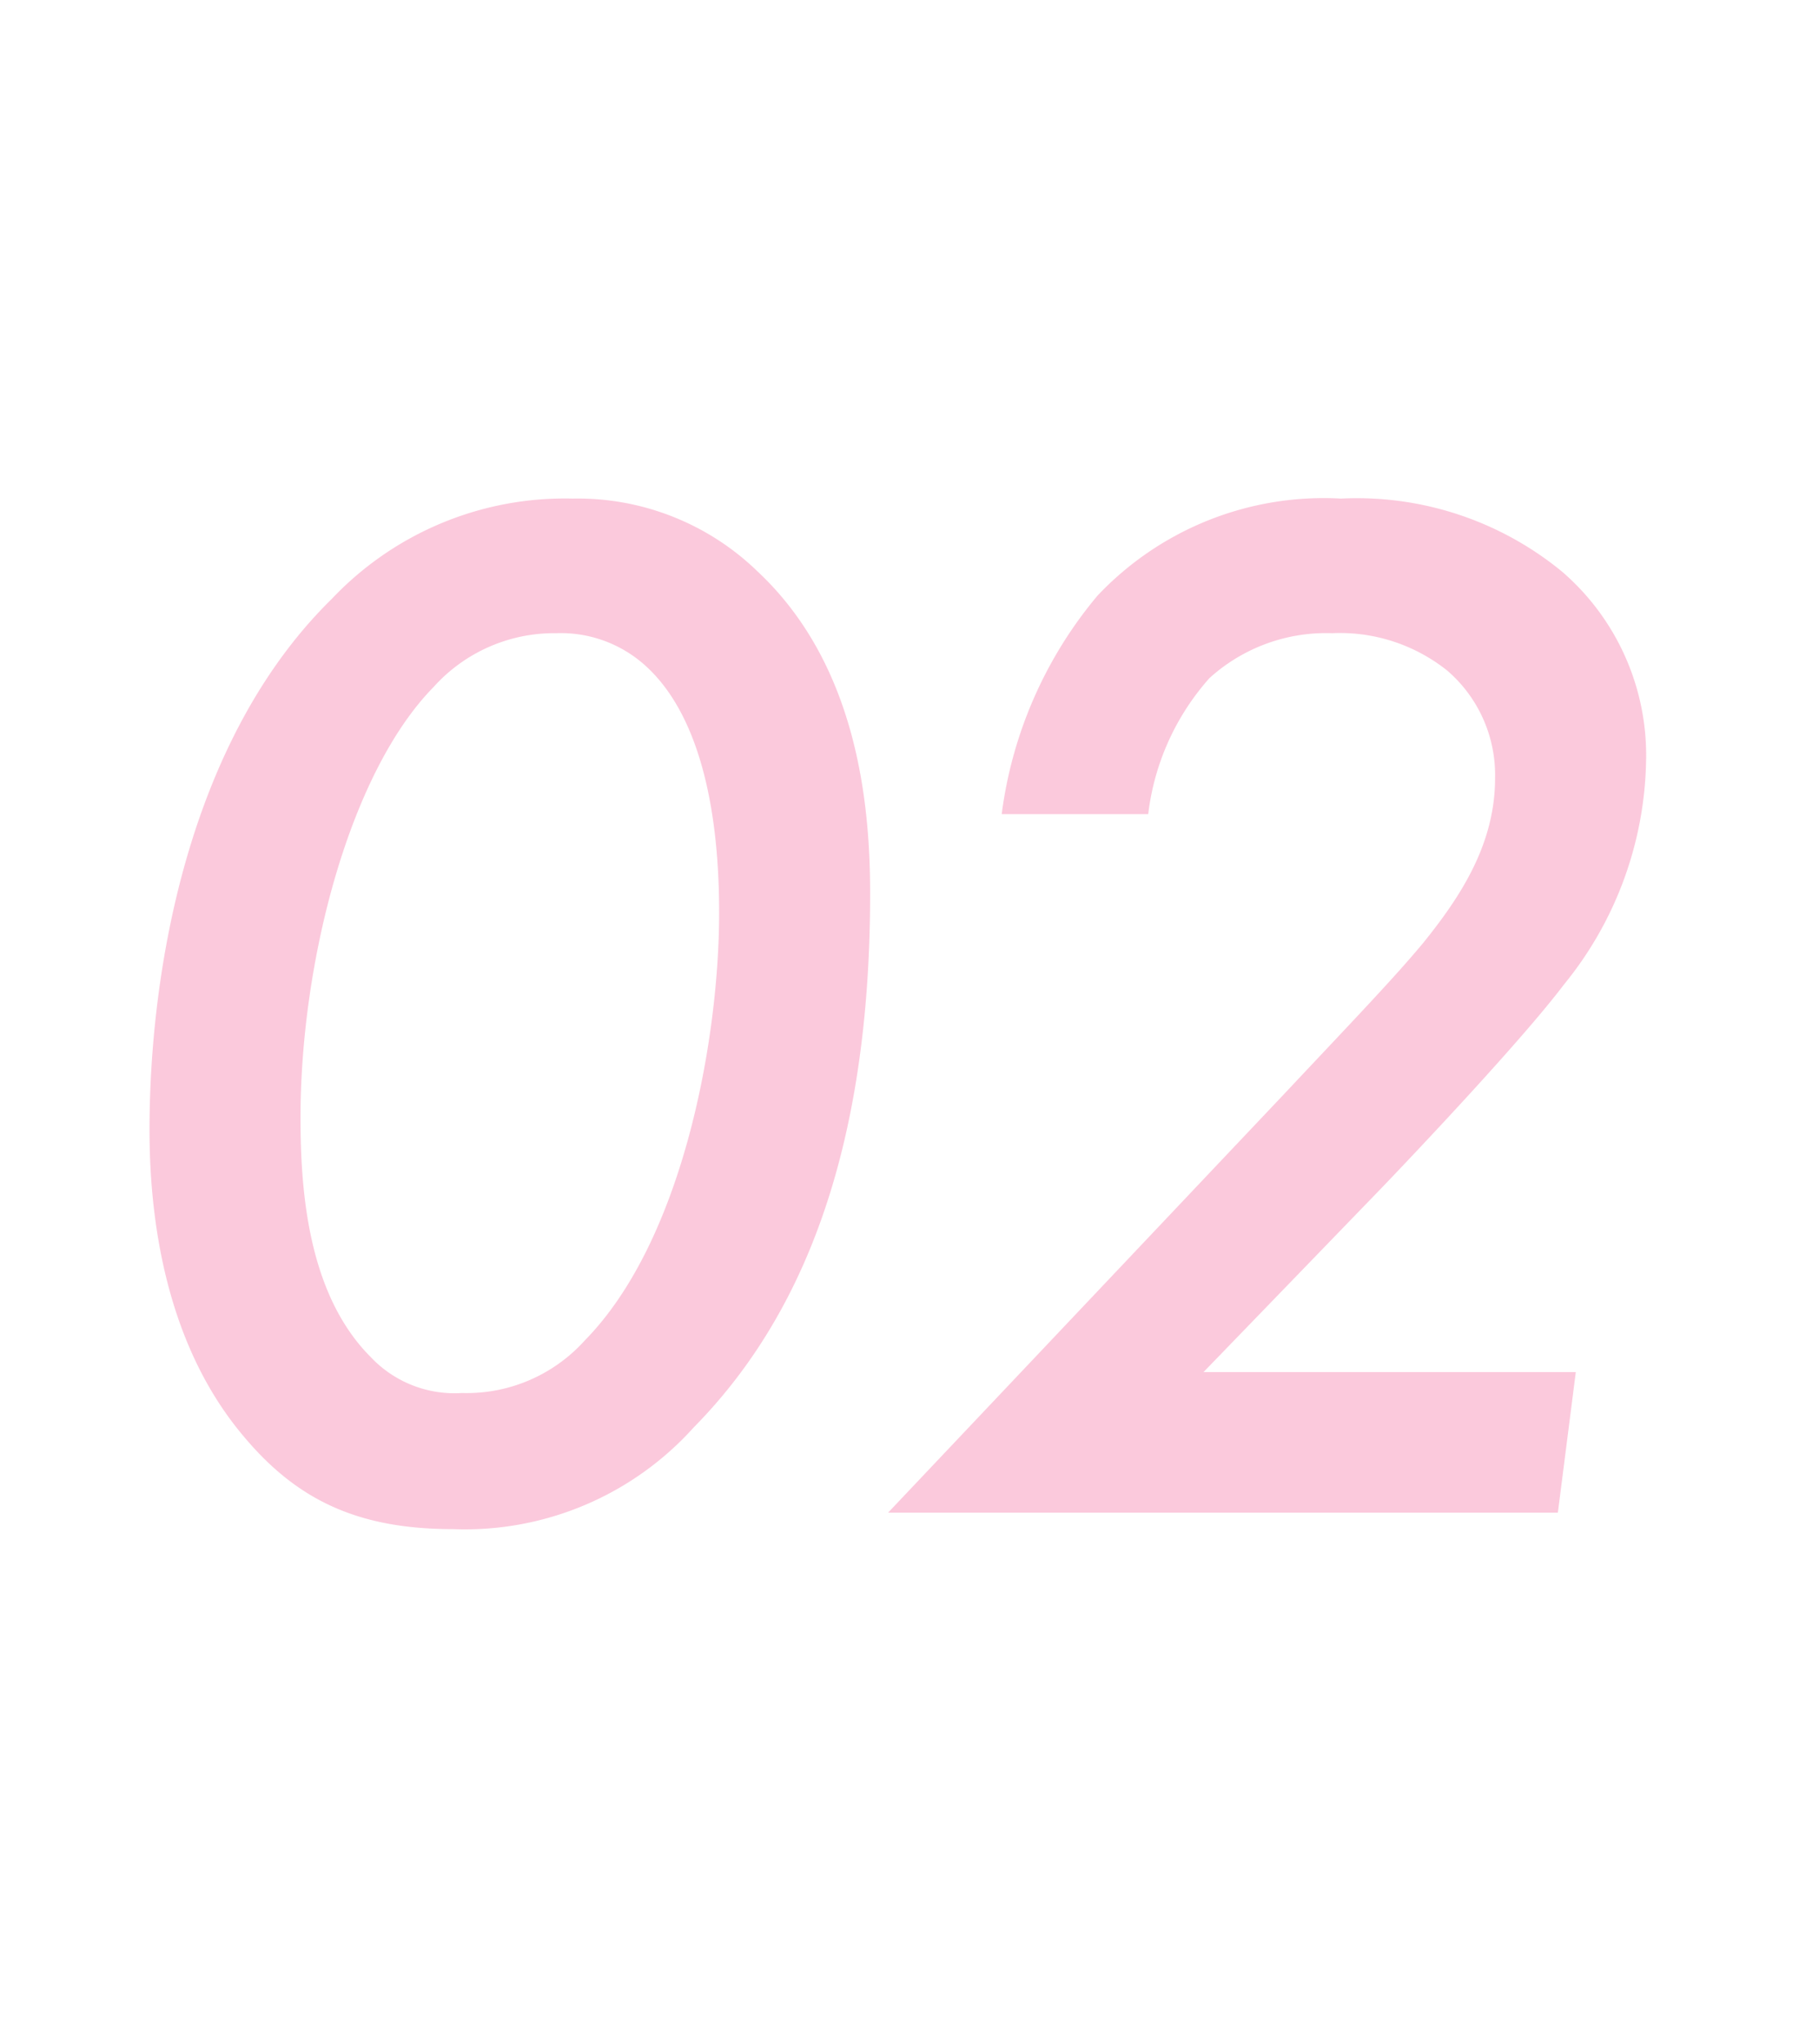
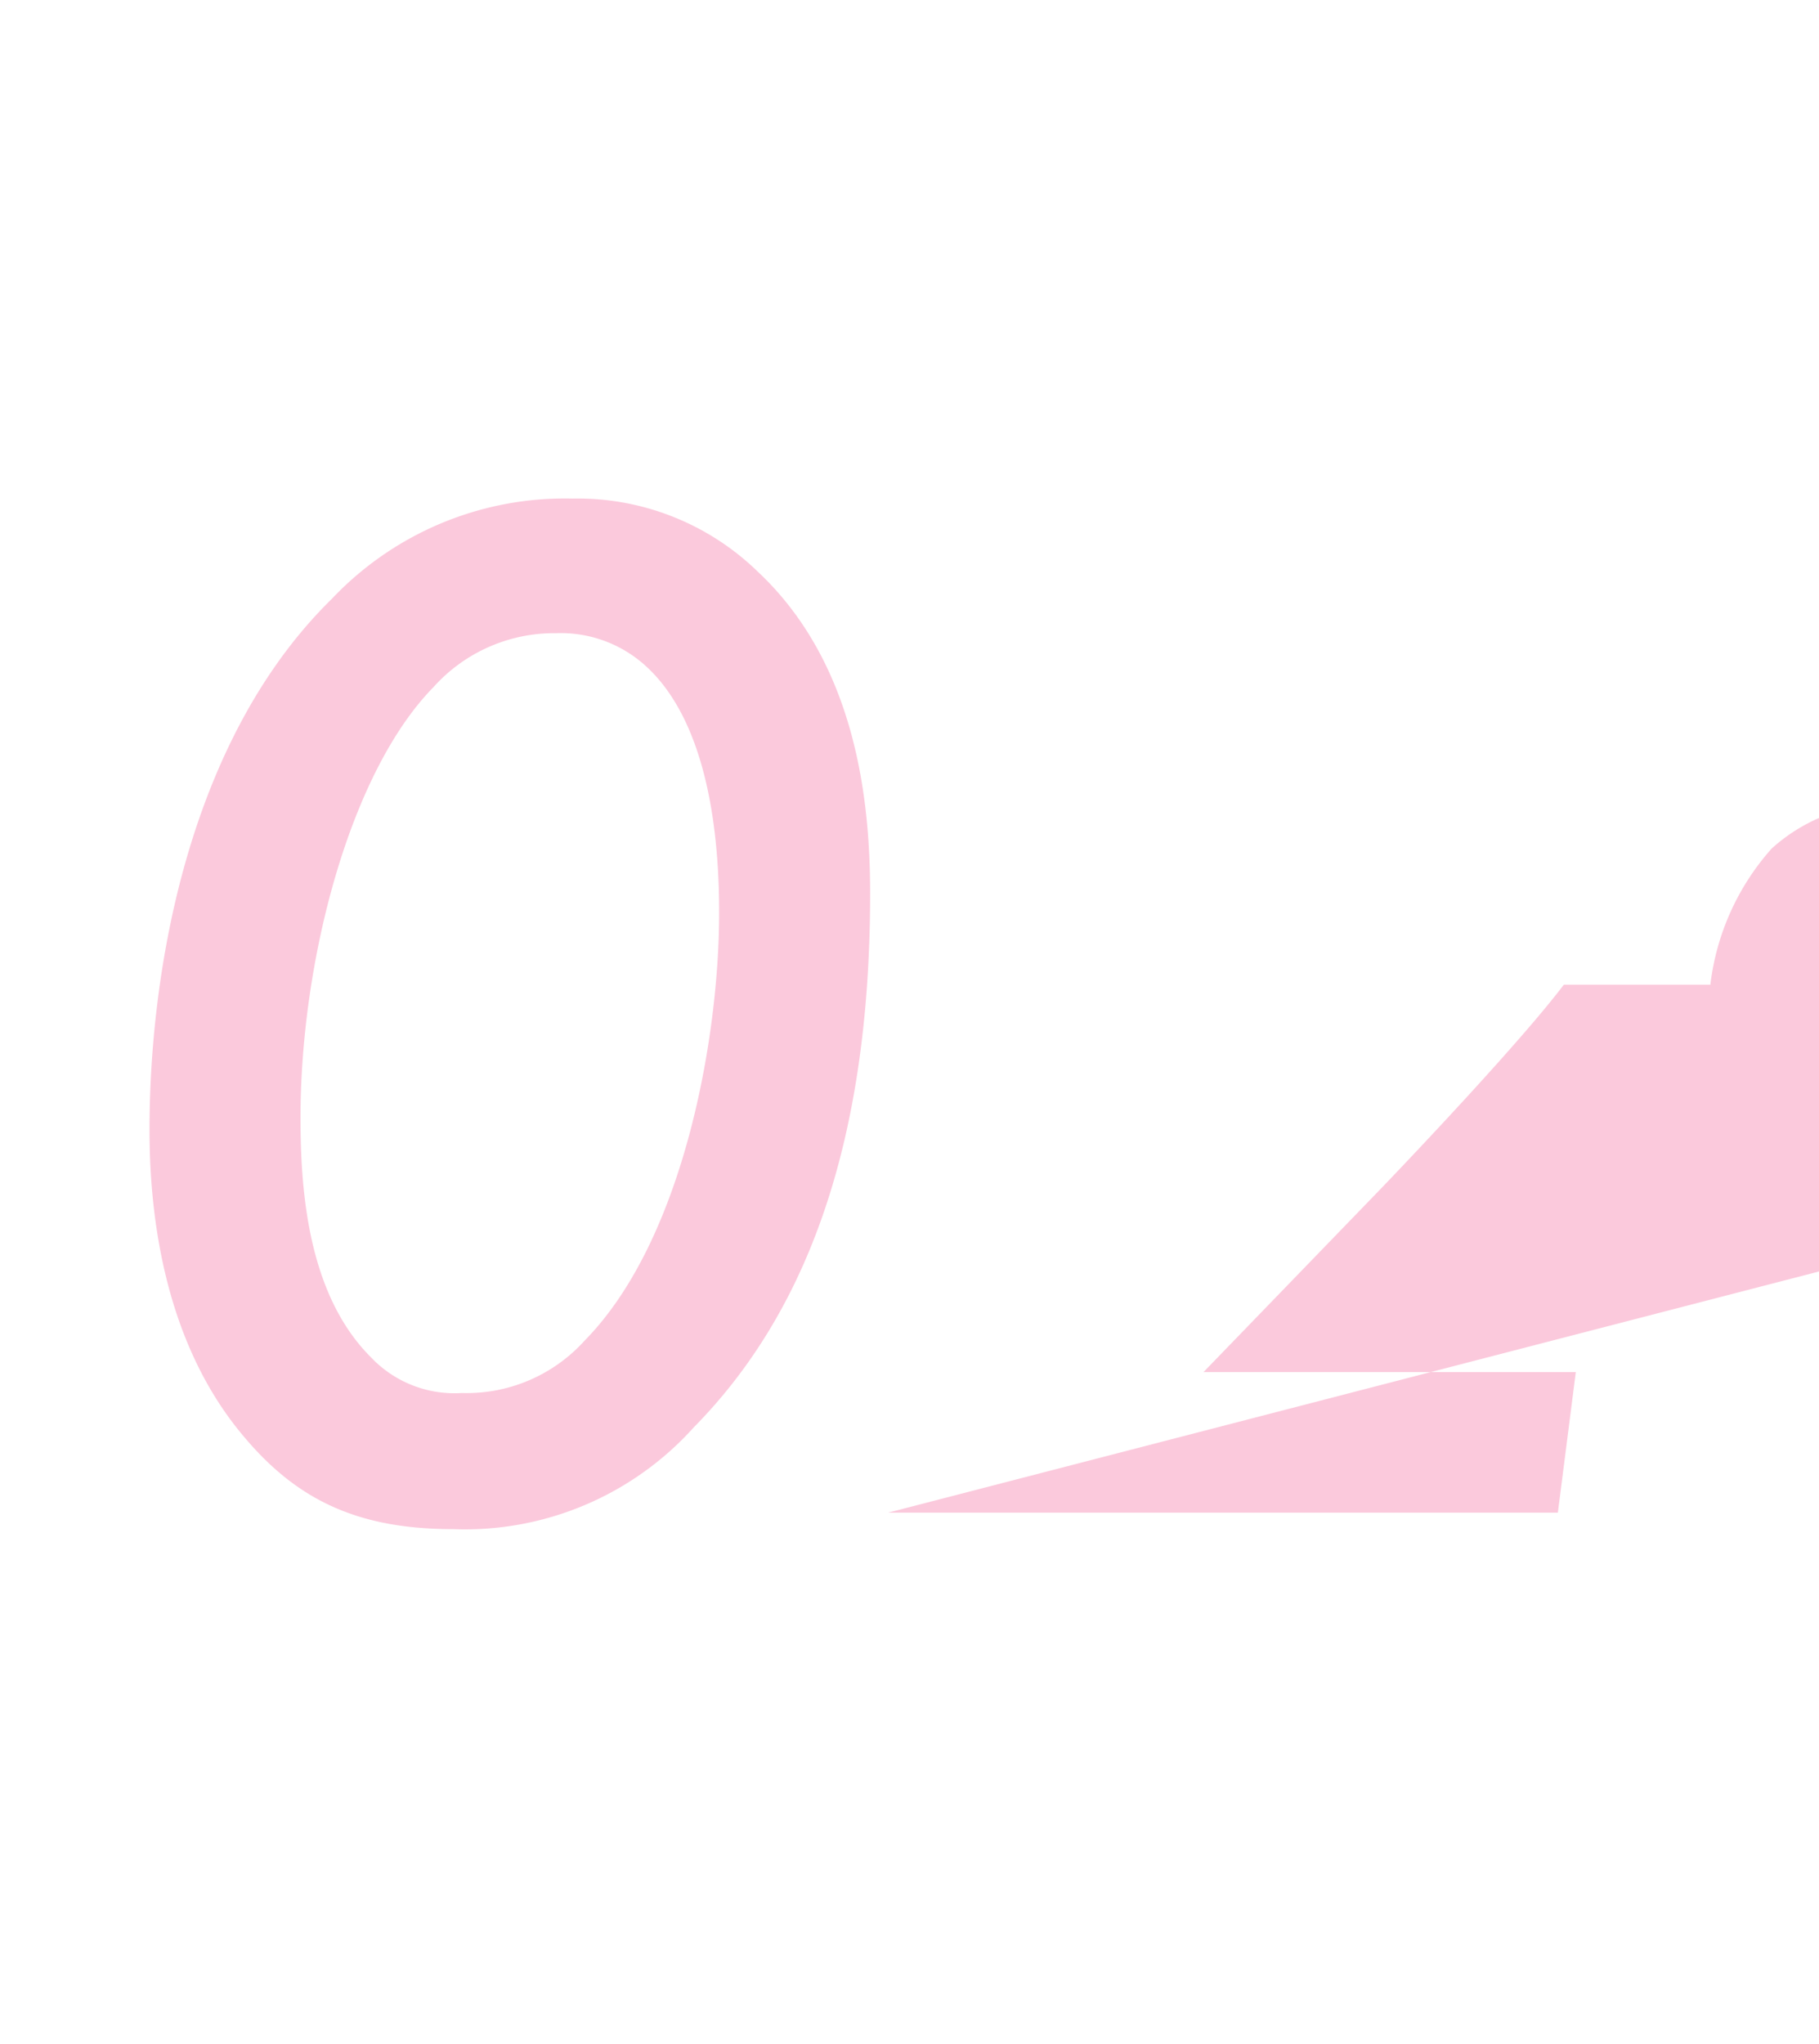
<svg xmlns="http://www.w3.org/2000/svg" width="73" height="82" viewBox="0 0 73 82">
  <g id="グループ_5350" data-name="グループ 5350" transform="translate(-7160 -7278)">
-     <rect id="長方形_1717" data-name="長方形 1717" width="73" height="82" transform="translate(7160 7278)" fill="none" />
-     <path id="パス_19759" data-name="パス 19759" d="M17.22.66a12.349,12.349,0,0,0,9.66-4.08c4.26-4.32,7.08-10.92,7.08-21.42,0-3.66-.54-9.18-4.5-12.9a10.369,10.369,0,0,0-7.44-2.94,12.871,12.871,0,0,0-9.66,4.02c-5.82,5.7-7.32,15.06-7.32,21.3,0,3.12.48,8.4,3.78,12.3C10.98-.48,13.44.66,17.22.66Zm4.14-35.94a5.066,5.066,0,0,1,3.6,1.32c2.7,2.46,2.94,7.5,2.94,9.9,0,5.04-1.44,13.14-5.4,17.16a6.375,6.375,0,0,1-4.92,2.1,4.621,4.621,0,0,1-3.66-1.44c-2.52-2.52-2.82-6.66-2.82-9.6,0-6.3,1.98-13.86,5.34-17.28A6.507,6.507,0,0,1,21.36-35.28ZM62.28-5.64H47.34l7.14-7.38c1.44-1.5,5.64-5.94,7.32-8.16a14.583,14.583,0,0,0,3.3-8.94,9.73,9.73,0,0,0-3.36-7.62,12.973,12.973,0,0,0-8.88-2.94,12.486,12.486,0,0,0-9.78,3.9,17.021,17.021,0,0,0-3.84,8.76h5.88a9.975,9.975,0,0,1,2.46-5.46,6.972,6.972,0,0,1,4.92-1.8,6.9,6.9,0,0,1,4.62,1.5,5.524,5.524,0,0,1,1.92,4.32c0,2.64-1.38,4.74-2.88,6.6-1.2,1.44-2.76,3.06-5.58,6.06L34.68,0H61.56Z" transform="translate(7160.96 7338.68)" fill="#f14a8a" opacity="0.3" />
+     <path id="パス_19759" data-name="パス 19759" d="M17.22.66a12.349,12.349,0,0,0,9.66-4.08c4.26-4.32,7.08-10.92,7.08-21.42,0-3.66-.54-9.18-4.5-12.9a10.369,10.369,0,0,0-7.44-2.94,12.871,12.871,0,0,0-9.66,4.02c-5.82,5.7-7.32,15.06-7.32,21.3,0,3.12.48,8.4,3.78,12.3C10.98-.48,13.44.66,17.22.66Zm4.14-35.94a5.066,5.066,0,0,1,3.6,1.32c2.7,2.46,2.94,7.5,2.94,9.9,0,5.04-1.44,13.14-5.4,17.16a6.375,6.375,0,0,1-4.92,2.1,4.621,4.621,0,0,1-3.66-1.44c-2.52-2.52-2.82-6.66-2.82-9.6,0-6.3,1.98-13.86,5.34-17.28A6.507,6.507,0,0,1,21.36-35.28ZM62.28-5.64H47.34l7.14-7.38c1.44-1.5,5.64-5.94,7.32-8.16h5.88a9.975,9.975,0,0,1,2.46-5.46,6.972,6.972,0,0,1,4.92-1.8,6.9,6.9,0,0,1,4.62,1.5,5.524,5.524,0,0,1,1.92,4.32c0,2.64-1.38,4.74-2.88,6.6-1.2,1.44-2.76,3.06-5.58,6.06L34.68,0H61.56Z" transform="translate(7160.96 7338.68)" fill="#f14a8a" opacity="0.3" />
  </g>
</svg>